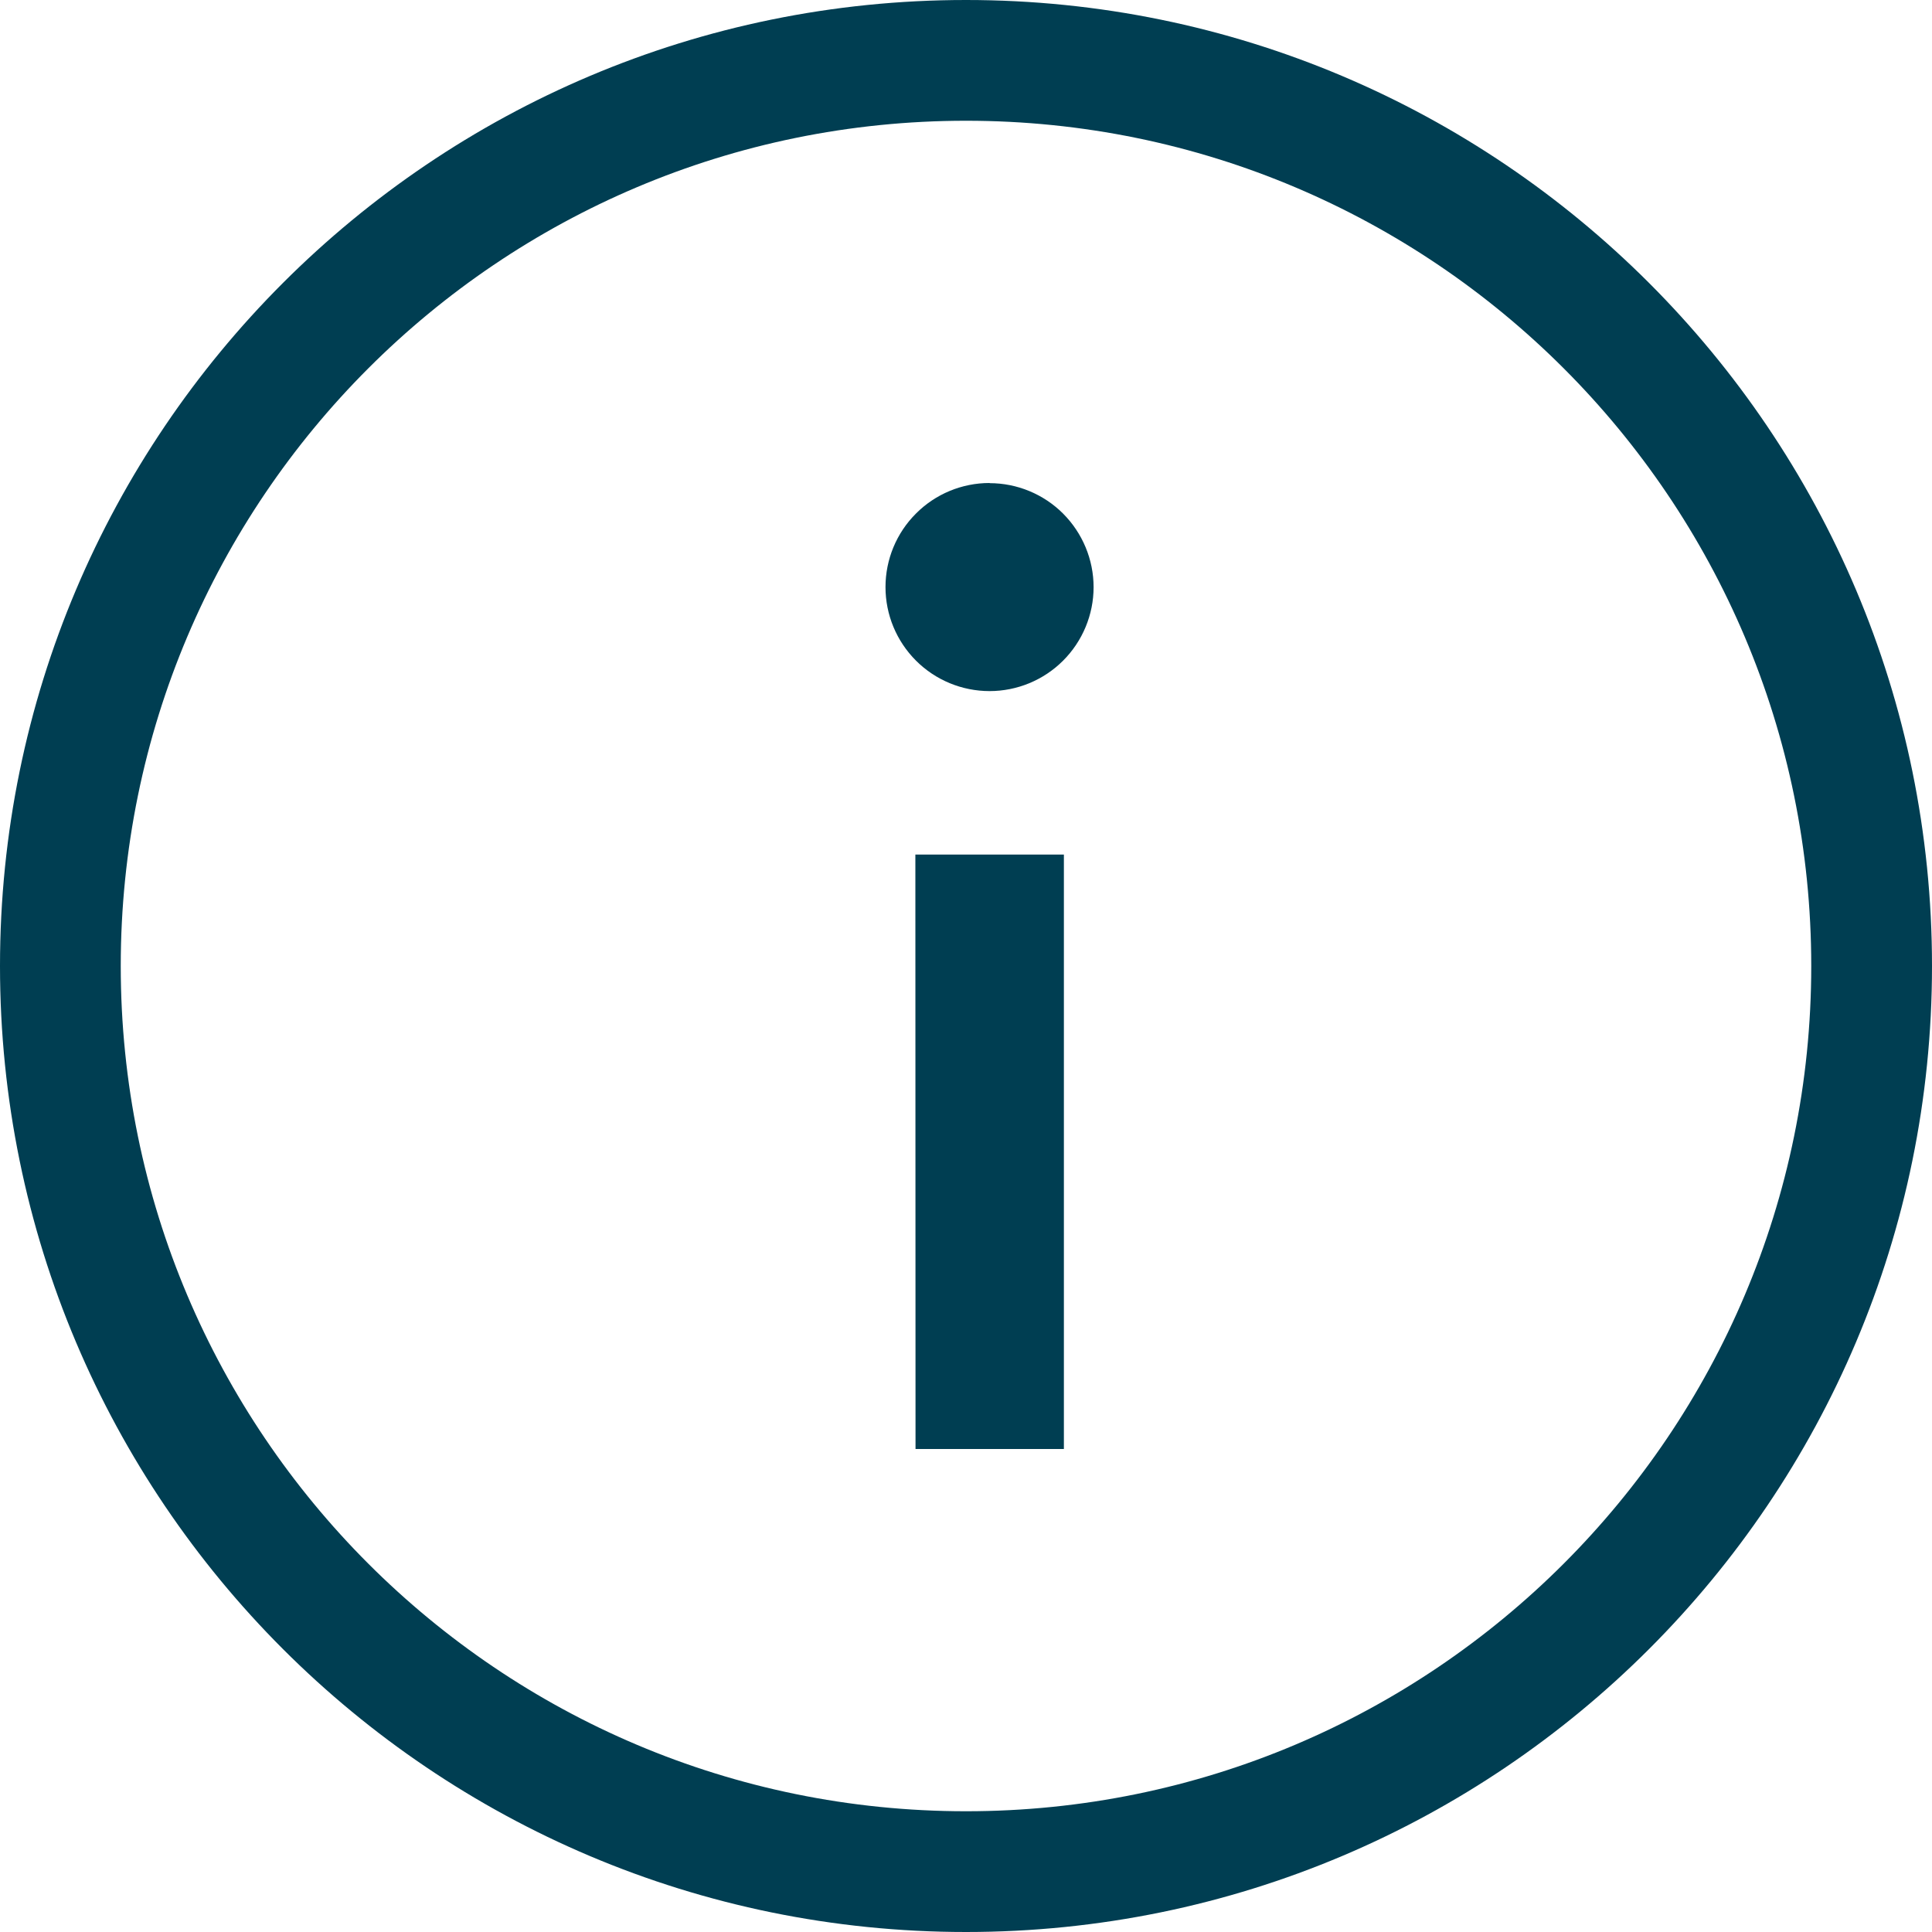
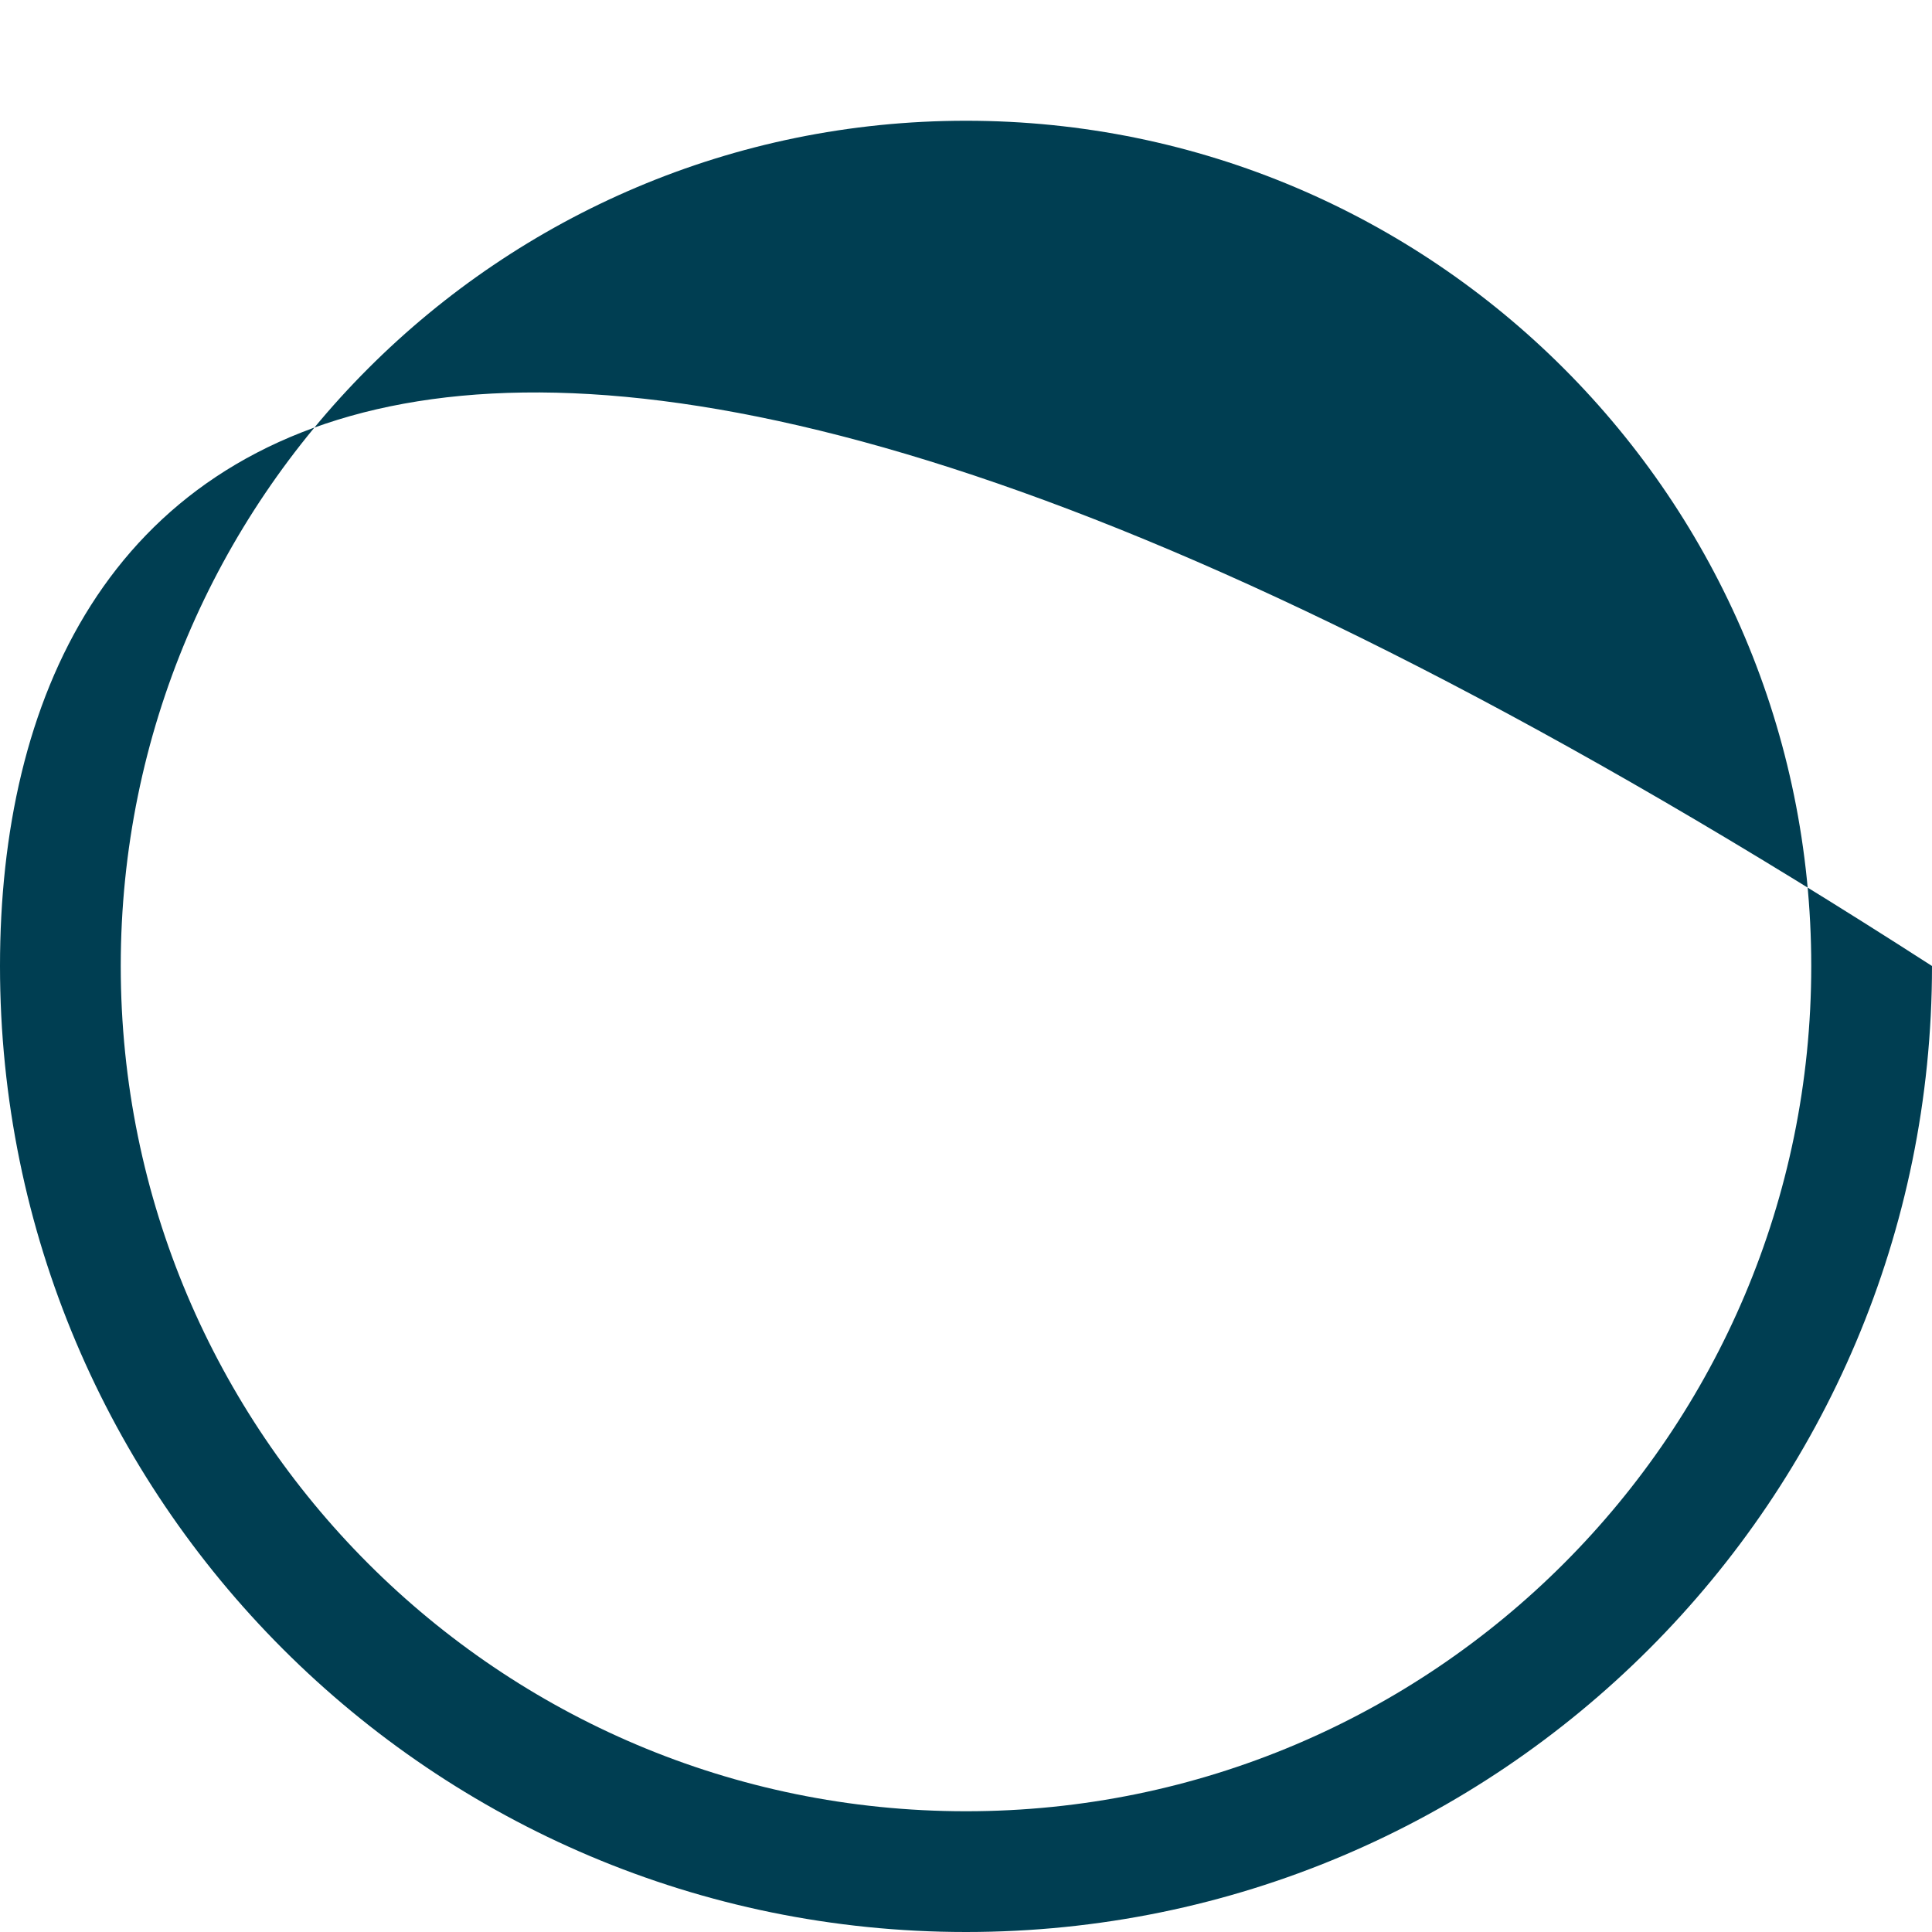
<svg xmlns="http://www.w3.org/2000/svg" width="24" height="24" viewBox="0 0 24 24" fill="none">
-   <path d="M11.371 10.616H13.216V18H11.373L11.371 10.616ZM12.293 6.002C12.635 6.002 12.964 6.138 13.206 6.38C13.448 6.623 13.585 6.951 13.585 7.294C13.585 7.636 13.448 7.965 13.206 8.207C12.964 8.449 12.635 8.585 12.293 8.585C11.95 8.585 11.621 8.449 11.379 8.207C11.136 7.964 11 7.636 11 7.293C11 6.95 11.136 6.621 11.379 6.379C11.621 6.136 11.95 6 12.293 6V6.002Z" fill="#003E52" />
-   <path fill-rule="evenodd" clip-rule="evenodd" d="M12 22.5C17.799 22.5 22.5 17.799 22.5 12C22.5 6.201 17.799 1.5 12 1.5C6.201 1.5 1.5 6.201 1.5 12C1.5 17.799 6.201 22.5 12 22.5ZM12 24C18.627 24 24 18.627 24 12C24 5.373 18.627 0 12 0C5.373 0 0 5.373 0 12C0 18.627 5.373 24 12 24Z" fill="#003E52" />
+   <path fill-rule="evenodd" clip-rule="evenodd" d="M12 22.5C17.799 22.5 22.5 17.799 22.5 12C22.5 6.201 17.799 1.5 12 1.5C6.201 1.5 1.5 6.201 1.5 12C1.5 17.799 6.201 22.5 12 22.5ZM12 24C18.627 24 24 18.627 24 12C5.373 0 0 5.373 0 12C0 18.627 5.373 24 12 24Z" fill="#003E52" />
</svg>